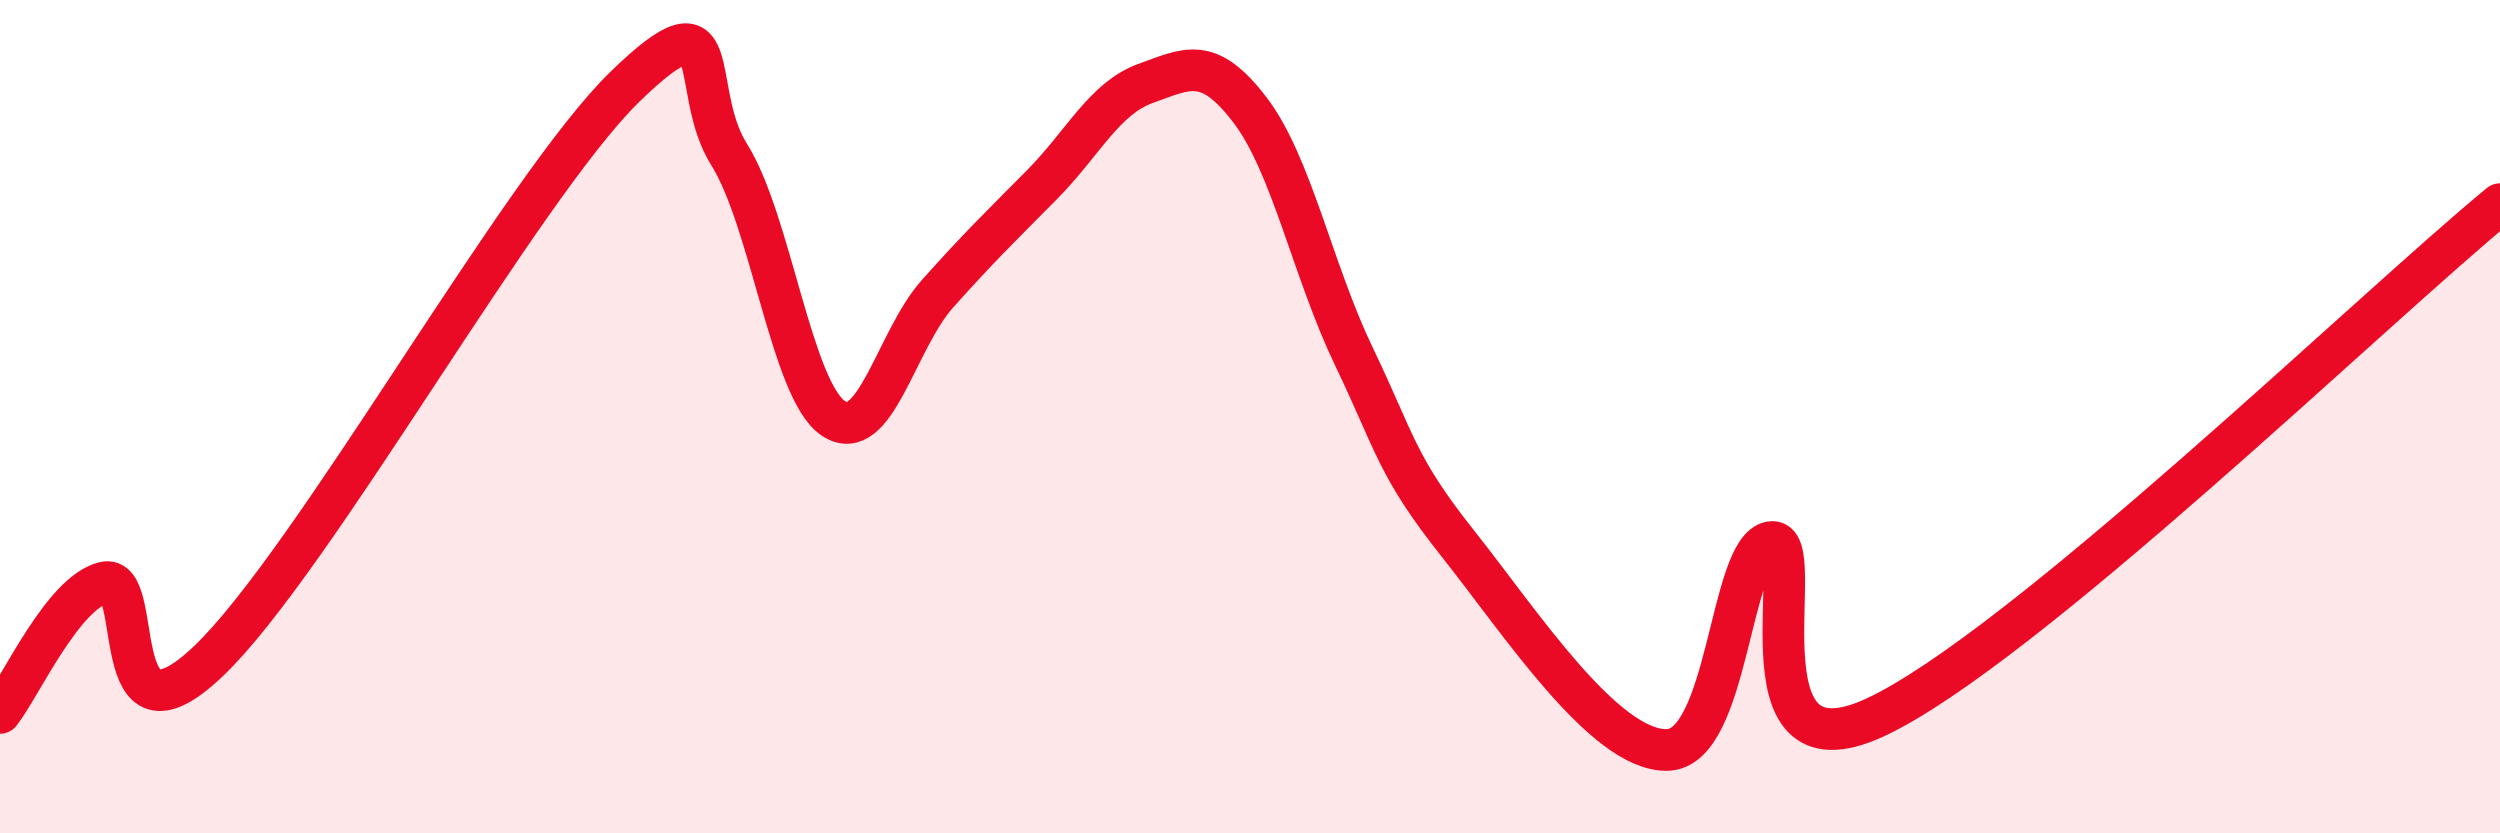
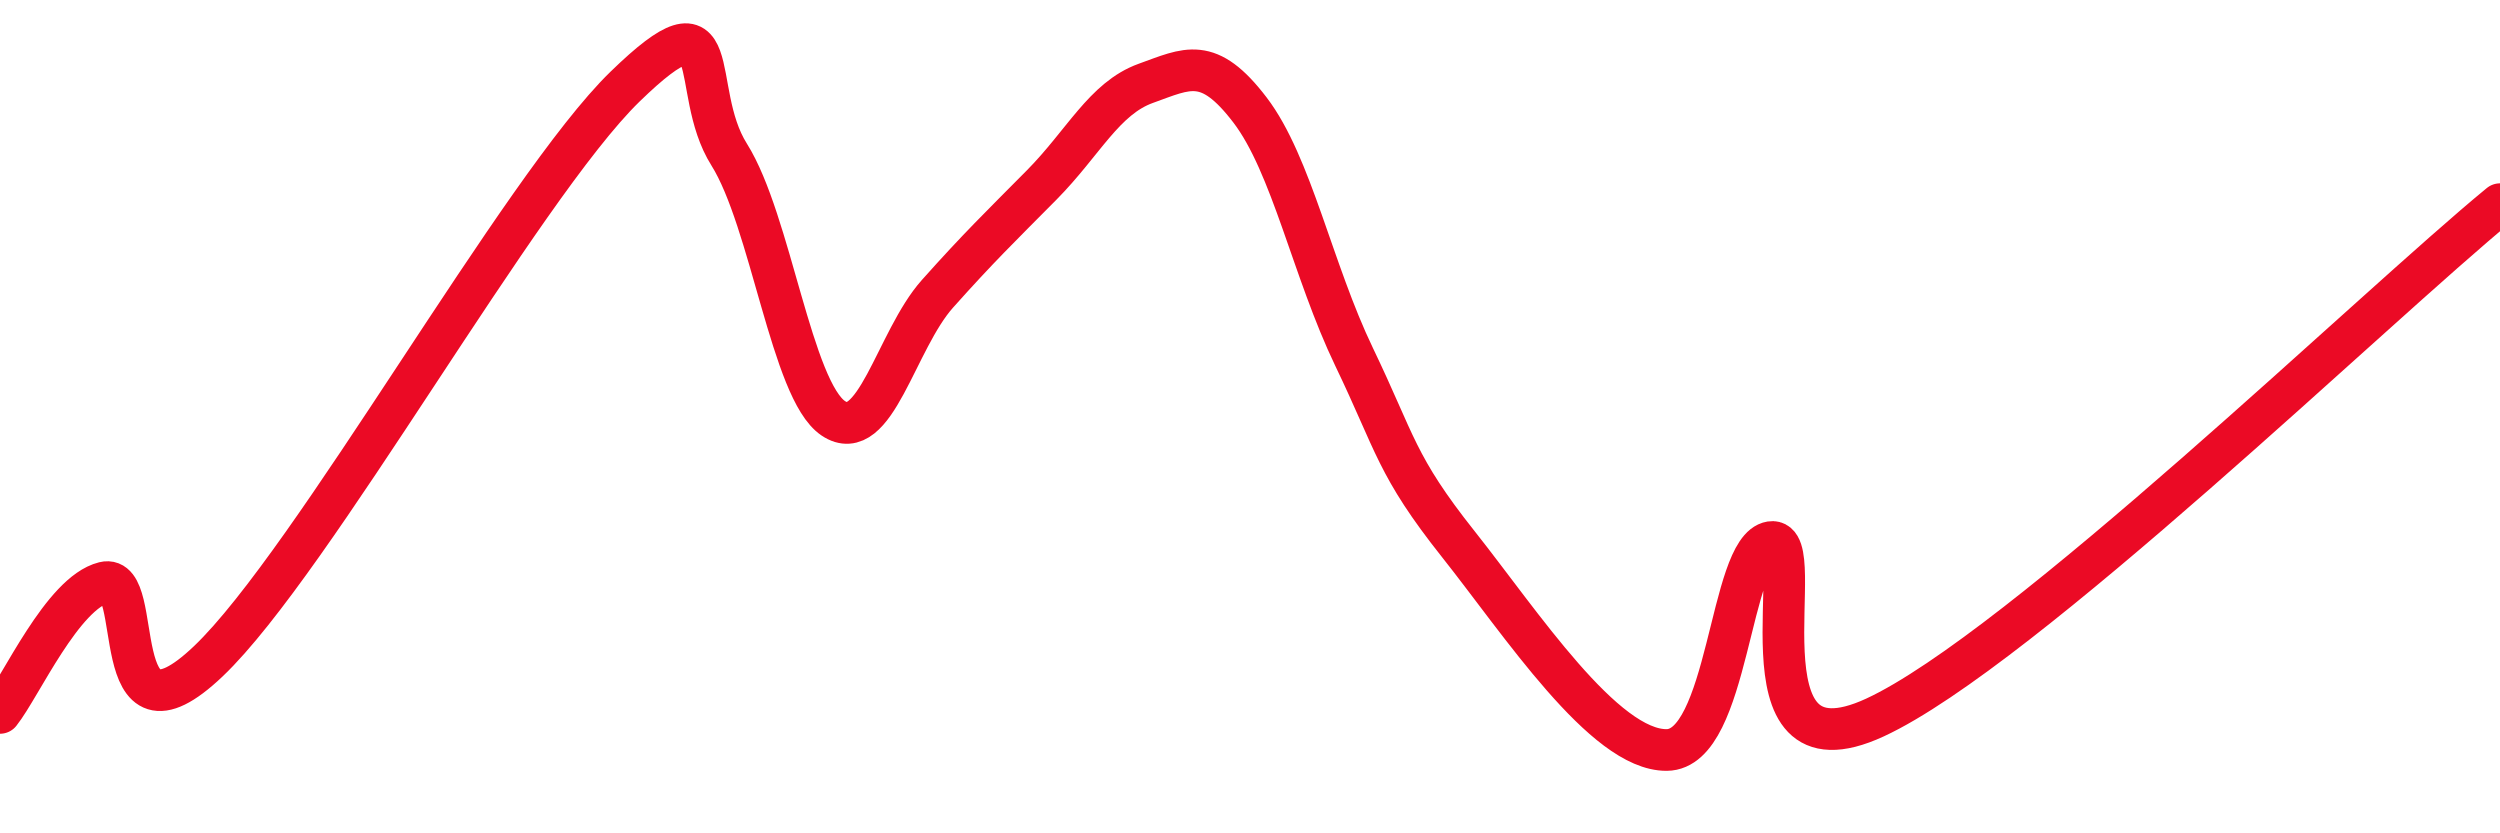
<svg xmlns="http://www.w3.org/2000/svg" width="60" height="20" viewBox="0 0 60 20">
-   <path d="M 0,17.11 C 0.5,16.48 1.5,14.23 2.5,13.98 C 3.5,13.73 2.5,18.25 5,15.87 C 7.5,13.49 12.5,4.51 15,2.08 C 17.5,-0.35 16.5,2.12 17.5,3.71 C 18.5,5.3 19,9.37 20,10.04 C 21,10.71 21.5,8.17 22.5,7.05 C 23.5,5.93 24,5.45 25,4.44 C 26,3.43 26.5,2.36 27.5,2 C 28.5,1.64 29,1.33 30,2.64 C 31,3.95 31.5,6.49 32.5,8.57 C 33.5,10.65 33.5,11.17 35,13.06 C 36.5,14.95 38.5,18.01 40,18 C 41.5,17.99 41.5,13.17 42.5,13.01 C 43.5,12.85 41.5,18.84 45,17.22 C 48.5,15.6 57,7.36 60,4.9L60 20L0 20Z" fill="#EB0A25" opacity="0.1" stroke-linecap="round" stroke-linejoin="round" />
  <path d="M 0,17.11 C 0.5,16.48 1.5,14.23 2.5,13.98 C 3.5,13.73 2.5,18.25 5,15.87 C 7.5,13.49 12.5,4.51 15,2.08 C 17.5,-0.35 16.5,2.12 17.5,3.71 C 18.5,5.3 19,9.37 20,10.04 C 21,10.71 21.5,8.17 22.5,7.05 C 23.5,5.93 24,5.45 25,4.44 C 26,3.43 26.5,2.36 27.5,2 C 28.5,1.64 29,1.33 30,2.64 C 31,3.95 31.5,6.49 32.5,8.57 C 33.5,10.65 33.5,11.17 35,13.06 C 36.5,14.95 38.5,18.01 40,18 C 41.5,17.99 41.5,13.17 42.5,13.01 C 43.5,12.85 41.5,18.84 45,17.22 C 48.5,15.6 57,7.36 60,4.9" stroke="#EB0A25" stroke-width="1" fill="none" stroke-linecap="round" stroke-linejoin="round" />
</svg>